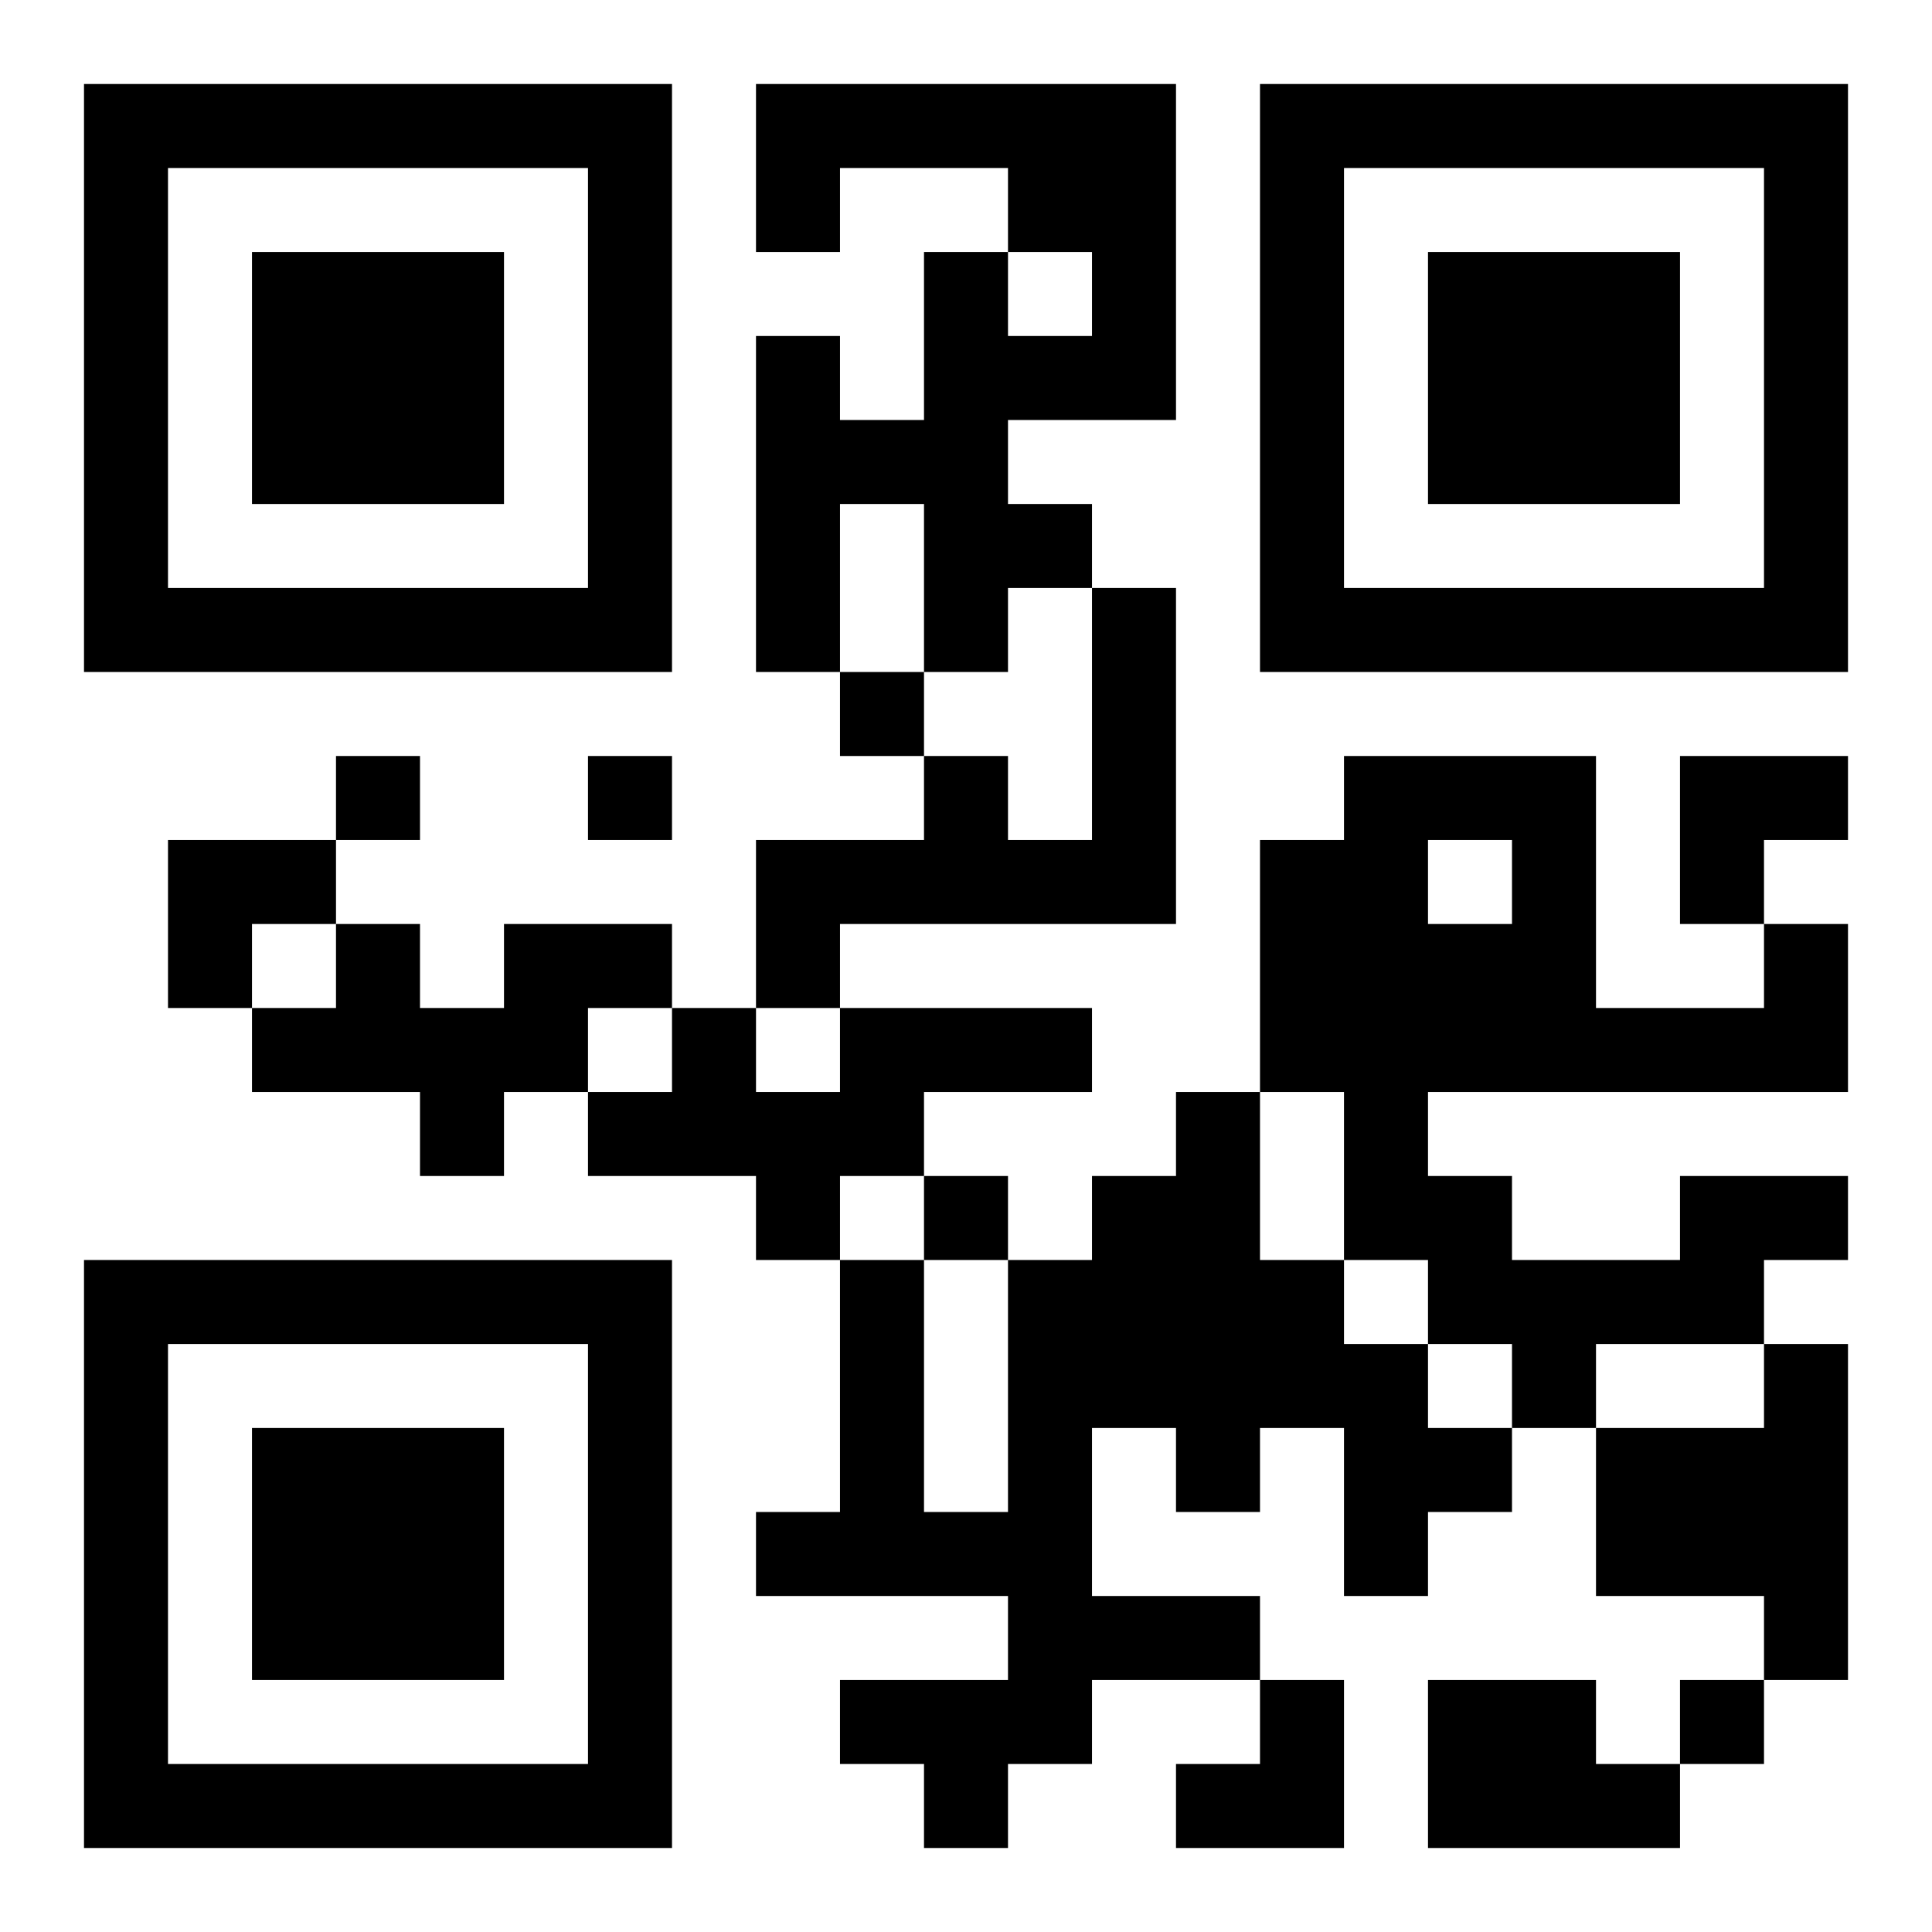
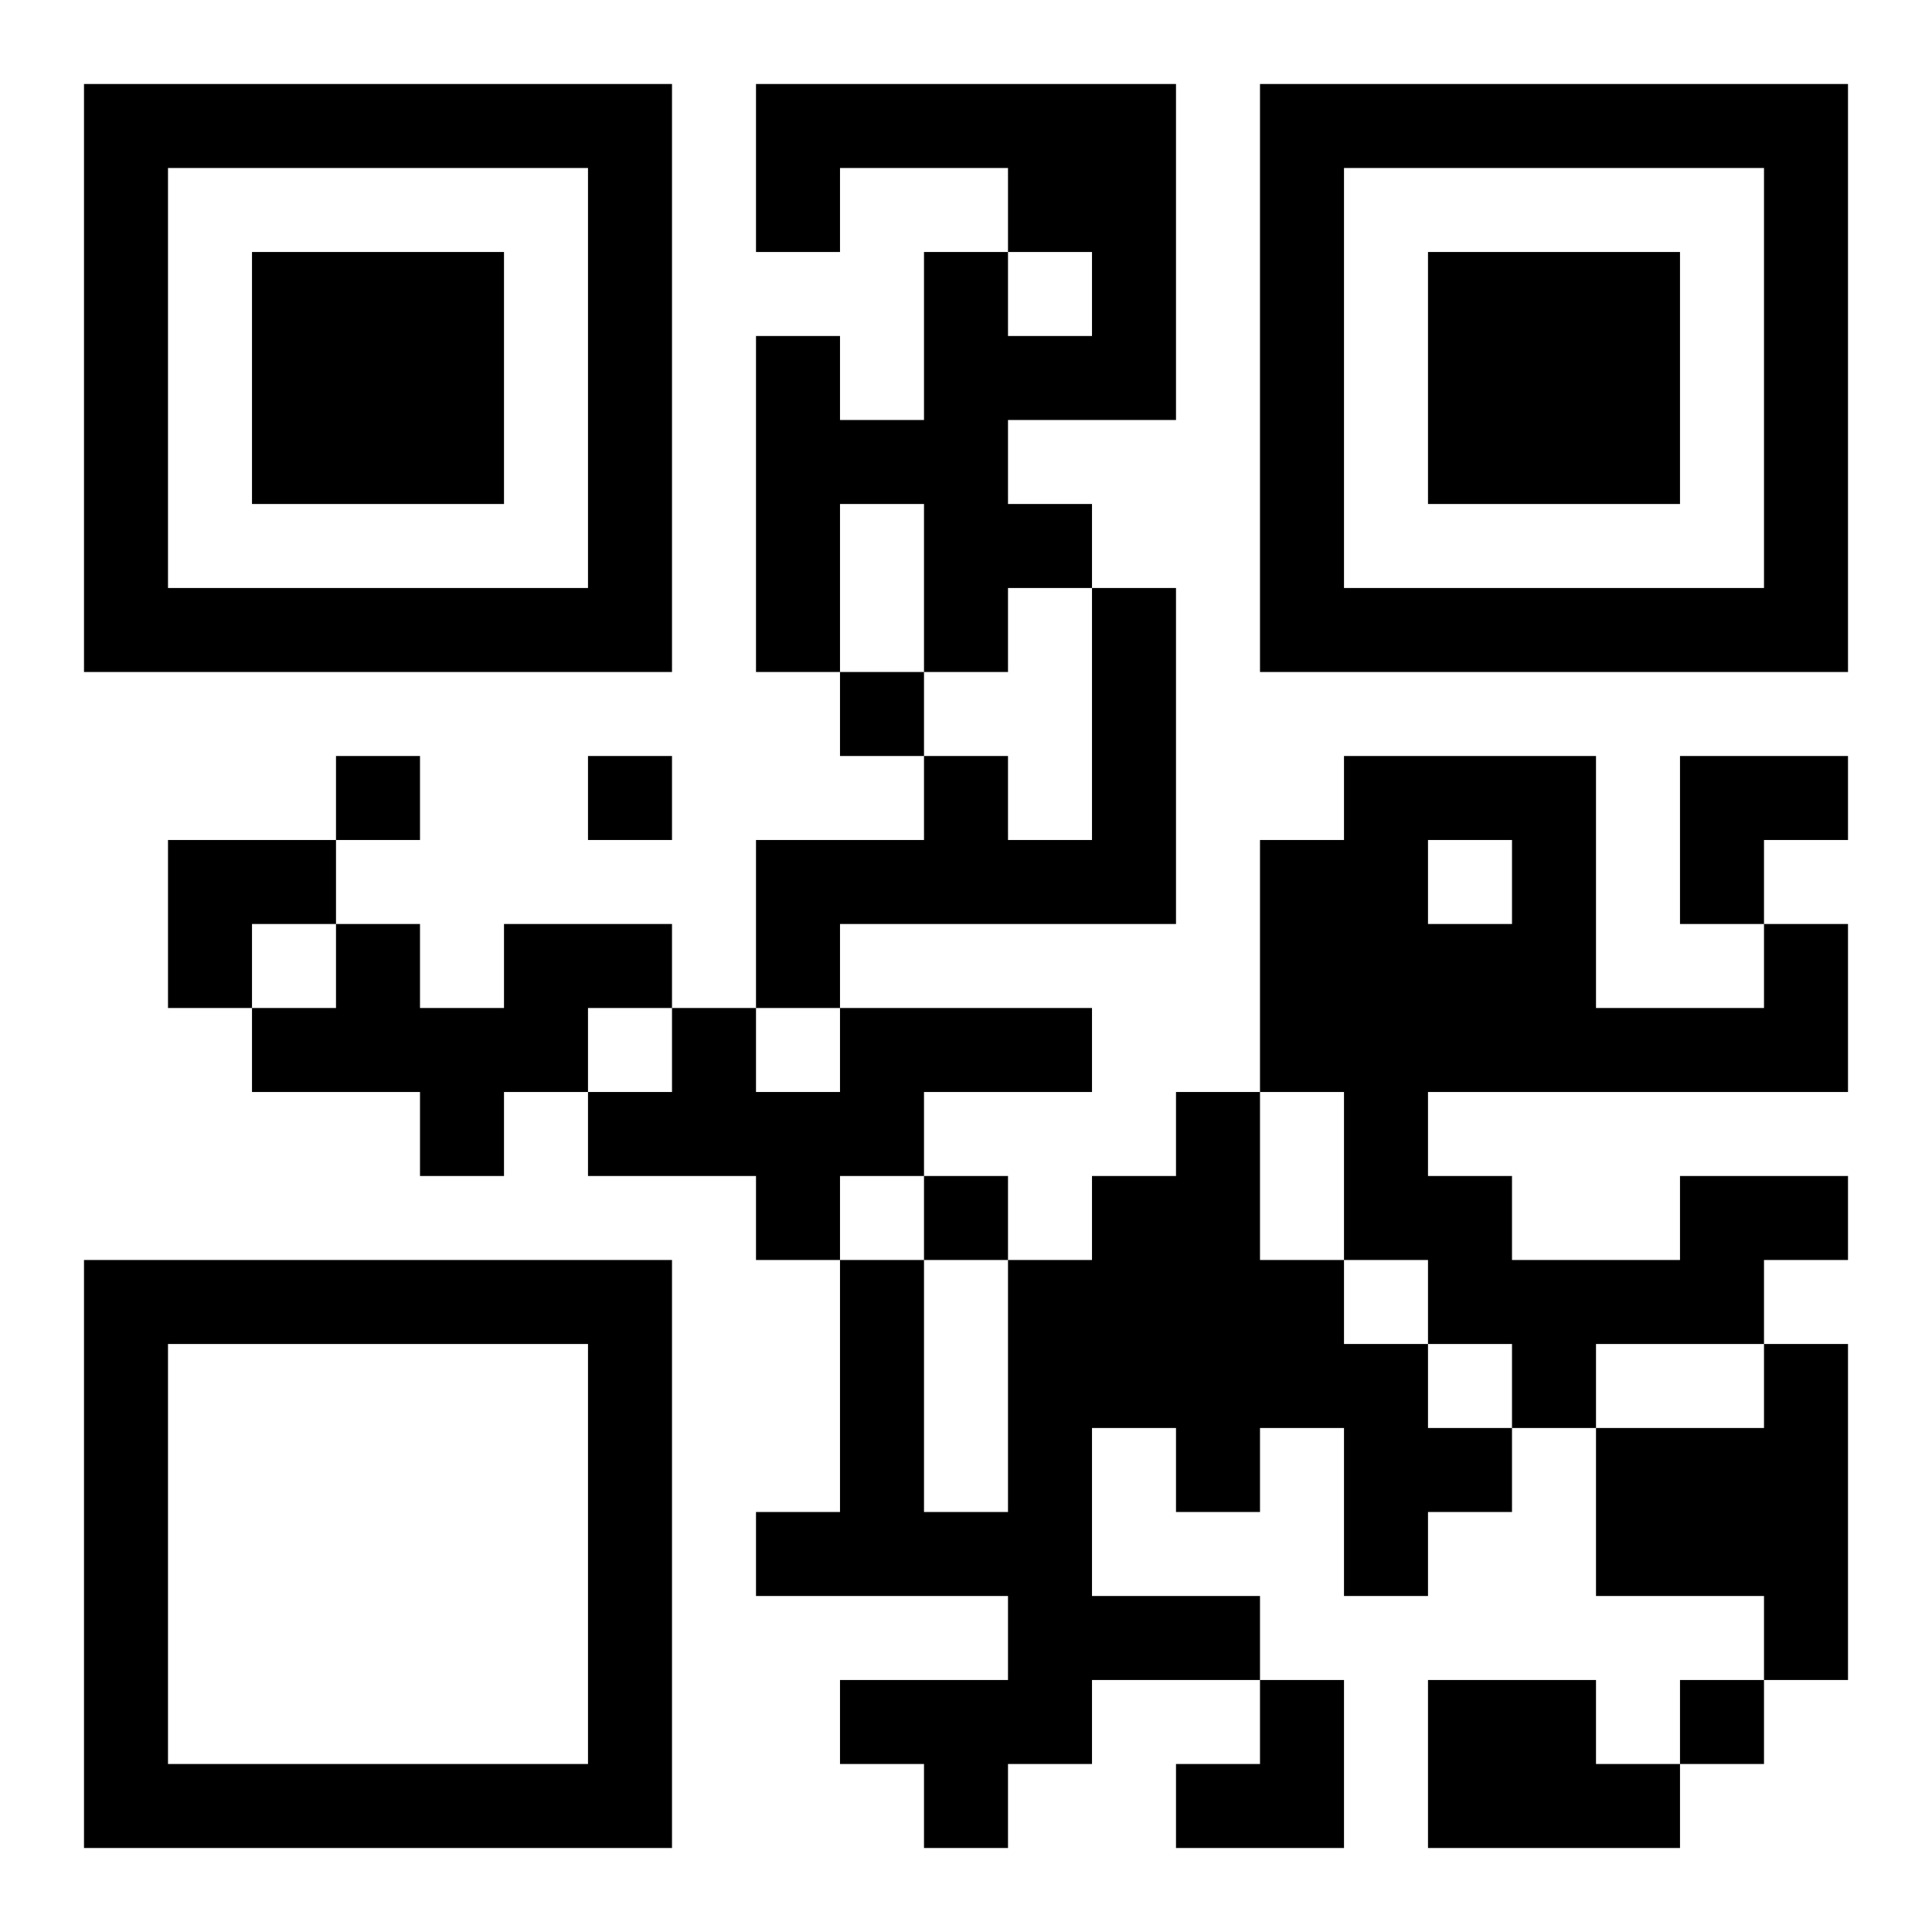
<svg xmlns="http://www.w3.org/2000/svg" version="1.1" viewBox="0 0 23 23" stroke="none">
-   <rect width="100%" height="100%" fill="#ffffff" />
-   <path d="M1,1h7v1h-7z M9,1h5v1h-5z M15,1h7v1h-7z M1,2h1v6h-1z M7,2h1v6h-1z M9,2h1v1h-1z M12,2h2v1h-2z M15,2h1v6h-1z M21,2h1v6h-1z M3,3h3v3h-3z M11,3h1v5h-1z M13,3h1v2h-1z M17,3h3v3h-3z M9,4h1v4h-1z M12,4h1v1h-1z M10,5h1v1h-1z M12,6h1v1h-1z M2,7h5v1h-5z M13,7h1v4h-1z M16,7h5v1h-5z M10,8h1v1h-1z M4,9h1v1h-1z M7,9h1v1h-1z M11,9h1v2h-1z M16,9h1v6h-1z M17,9h2v1h-2z M20,9h2v1h-2z M2,10h2v1h-2z M9,10h2v1h-2z M12,10h1v1h-1z M15,10h1v3h-1z M18,10h1v3h-1z M20,10h1v1h-1z M2,11h1v1h-1z M4,11h1v2h-1z M6,11h2v1h-2z M9,11h1v1h-1z M17,11h1v2h-1z M21,11h1v2h-1z M3,12h1v1h-1z M5,12h2v1h-2z M8,12h1v2h-1z M10,12h3v1h-3z M19,12h2v1h-2z M5,13h1v1h-1z M7,13h1v1h-1z M9,13h2v1h-2z M14,13h1v5h-1z M9,14h1v1h-1z M11,14h1v1h-1z M13,14h1v3h-1z M17,14h1v2h-1z M20,14h2v1h-2z M1,15h7v1h-7z M10,15h1v4h-1z M12,15h1v6h-1z M15,15h1v2h-1z M18,15h3v1h-3z M1,16h1v6h-1z M7,16h1v6h-1z M16,16h1v3h-1z M18,16h1v1h-1z M21,16h1v4h-1z M3,17h3v3h-3z M17,17h1v1h-1z M19,17h2v2h-2z M9,18h1v1h-1z M11,18h1v1h-1z M13,19h2v1h-2z M10,20h2v1h-2z M15,20h1v2h-1z M17,20h2v2h-2z M20,20h1v1h-1z M2,21h5v1h-5z M11,21h1v1h-1z M14,21h1v1h-1z M19,21h1v1h-1z" fill="#000000" />
+   <path d="M1,1h7v1h-7z M9,1h5v1h-5z M15,1h7v1h-7z M1,2h1v6h-1z M7,2h1v6h-1z M9,2h1v1h-1z M12,2h2v1h-2z M15,2h1v6h-1z M21,2h1v6h-1z M3,3h3v3h-3z M11,3h1v5h-1z M13,3h1v2h-1z M17,3h3v3h-3z M9,4h1v4h-1z M12,4h1v1h-1z M10,5h1v1h-1z M12,6h1v1h-1z M2,7h5v1h-5z M13,7h1v4h-1z M16,7h5v1h-5z M10,8h1v1h-1z M4,9h1v1h-1z M7,9h1v1h-1z M11,9h1v2h-1z M16,9h1v6h-1z M17,9h2v1h-2z M20,9h2v1h-2z M2,10h2v1h-2z M9,10h2v1h-2z M12,10h1v1h-1z M15,10h1v3h-1z M18,10h1v3h-1z M20,10h1v1h-1z M2,11h1v1h-1z M4,11h1v2h-1z M6,11h2v1h-2z M9,11h1v1h-1z M17,11h1v2h-1z M21,11h1v2h-1z M3,12h1v1h-1z M5,12h2v1h-2z M8,12h1v2h-1z M10,12h3v1h-3z M19,12h2v1h-2z M5,13h1v1h-1z M7,13h1v1h-1z M9,13h2v1h-2z M14,13h1v5h-1z M9,14h1v1h-1z M11,14h1v1h-1z M13,14h1v3h-1z M17,14h1v2h-1z M20,14h2v1h-2z M1,15h7v1h-7z M10,15h1v4h-1z M12,15h1v6h-1z M15,15h1v2h-1z M18,15h3v1h-3z M1,16h1v6h-1z M7,16h1v6h-1z M16,16h1v3h-1z M18,16h1v1h-1z M21,16h1v4h-1z M3,17h3h-3z M17,17h1v1h-1z M19,17h2v2h-2z M9,18h1v1h-1z M11,18h1v1h-1z M13,19h2v1h-2z M10,20h2v1h-2z M15,20h1v2h-1z M17,20h2v2h-2z M20,20h1v1h-1z M2,21h5v1h-5z M11,21h1v1h-1z M14,21h1v1h-1z M19,21h1v1h-1z" fill="#000000" />
</svg>